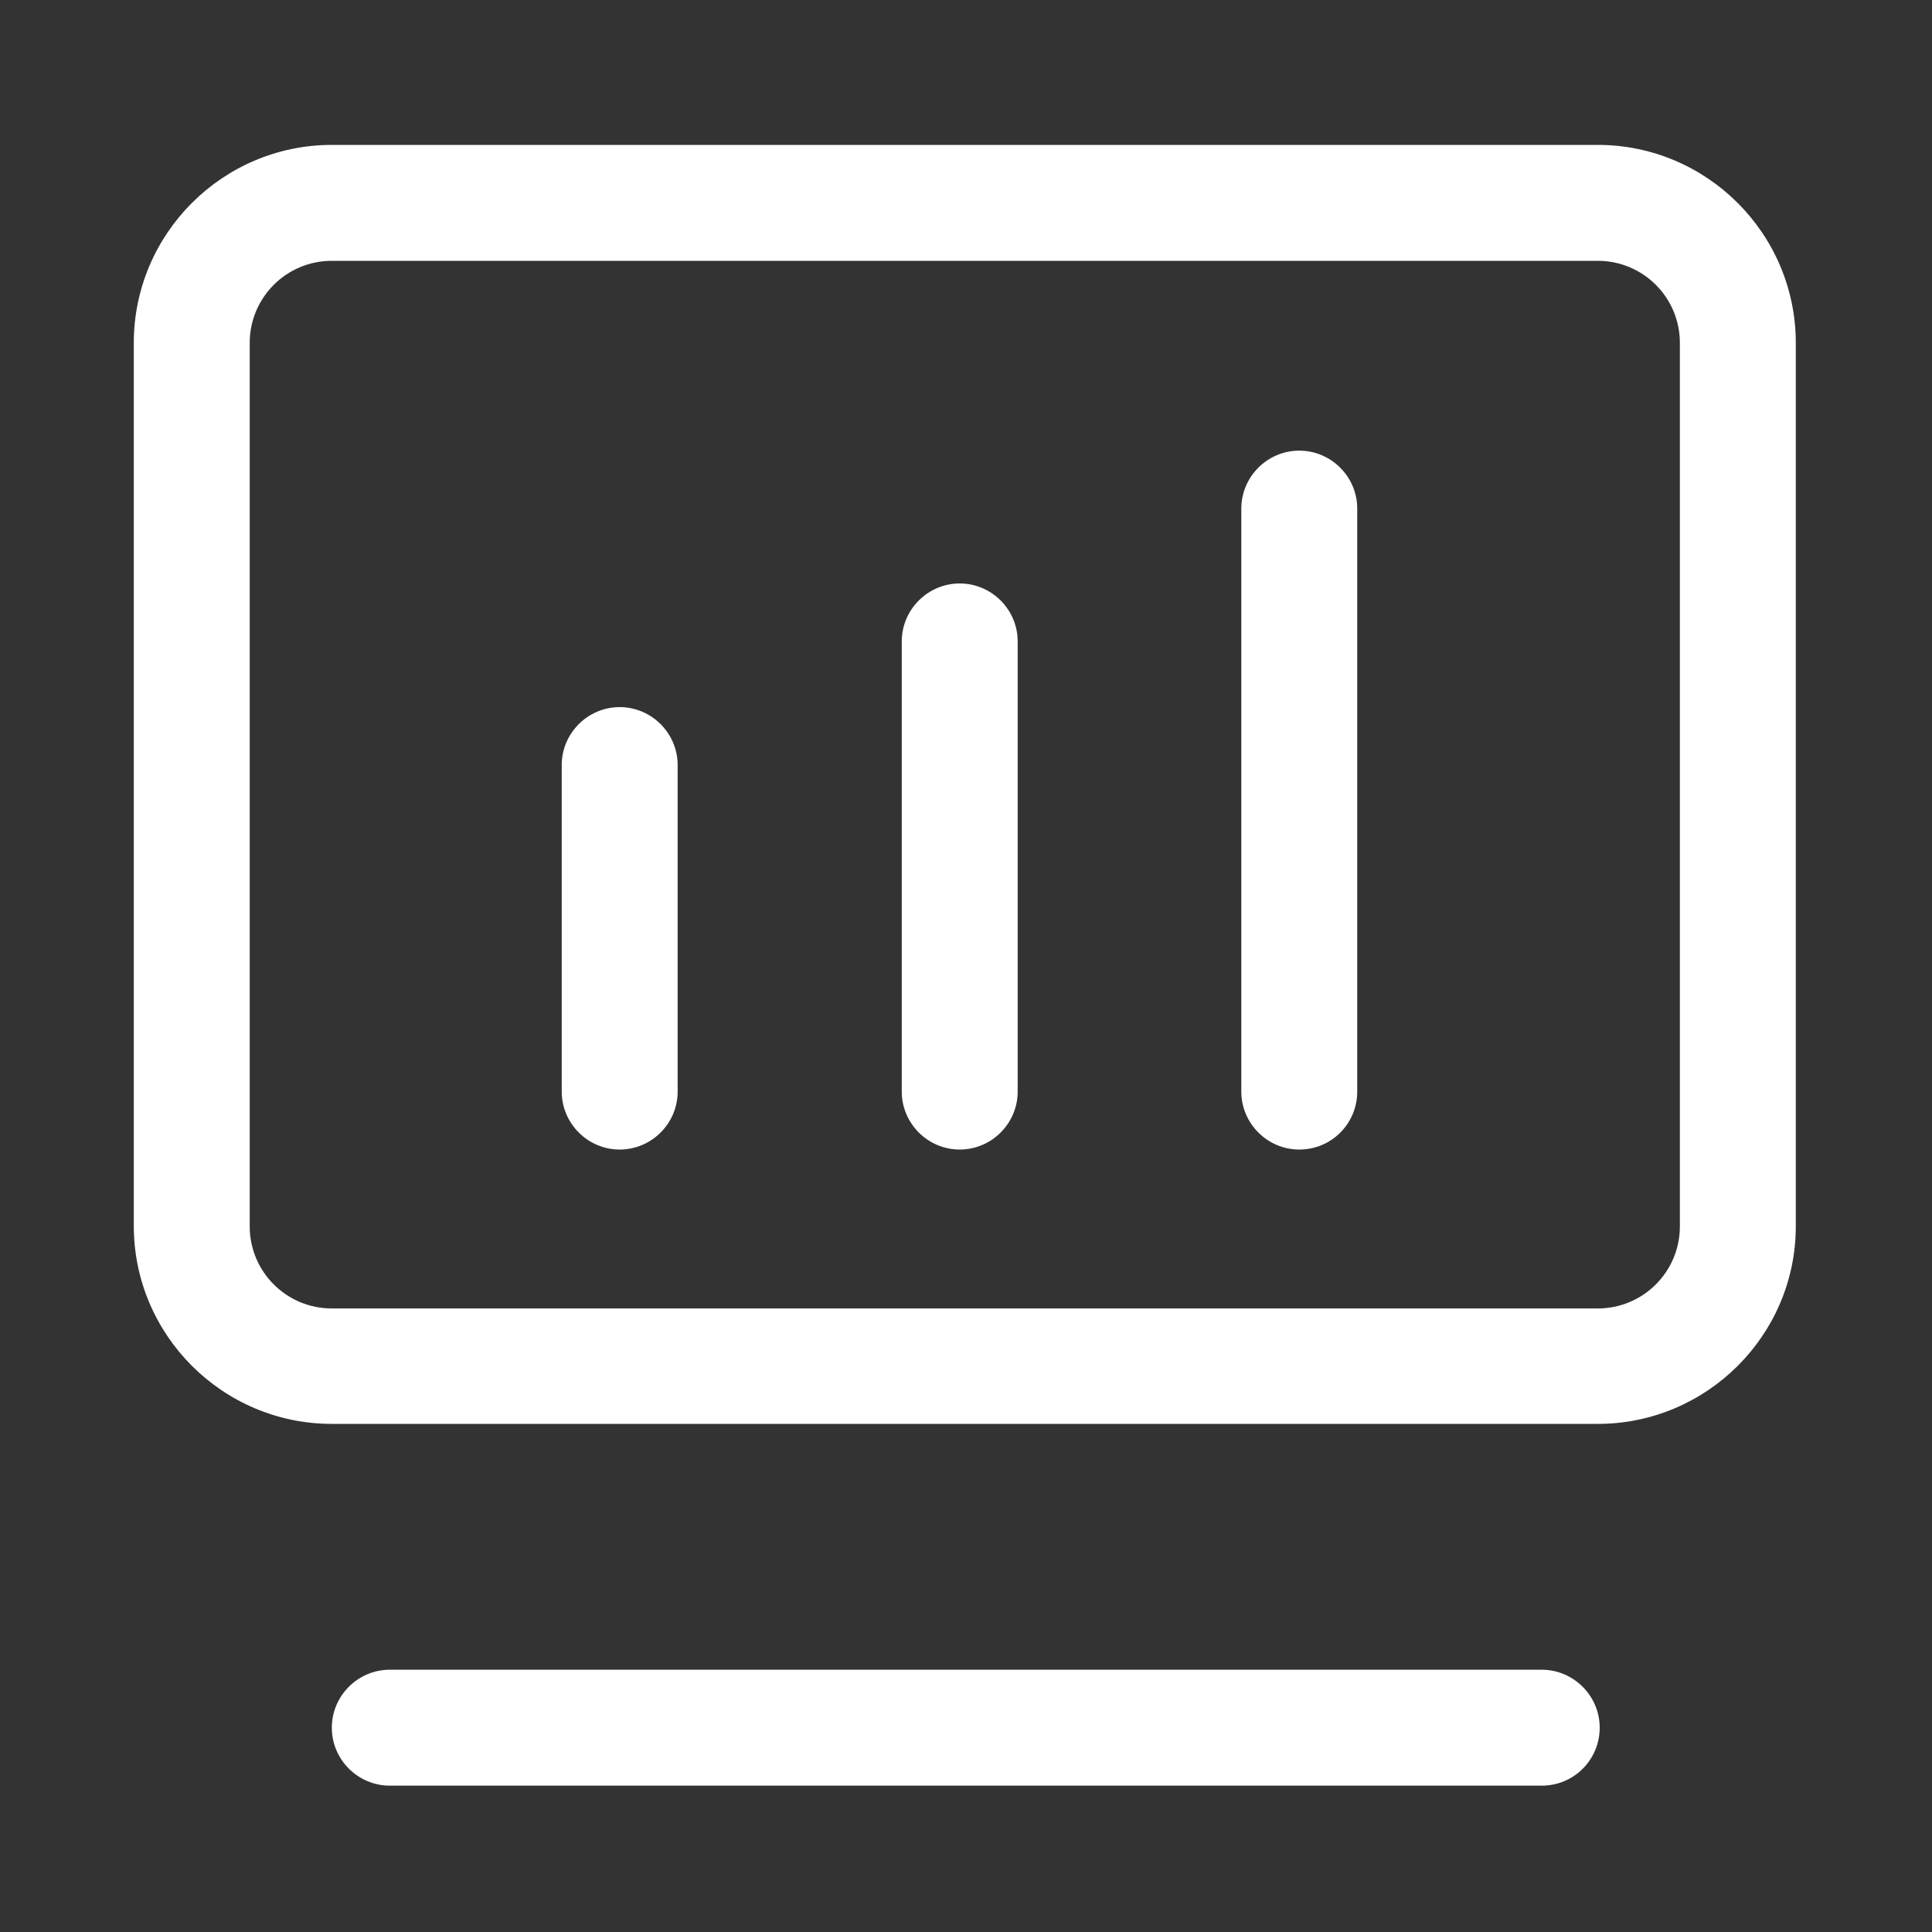
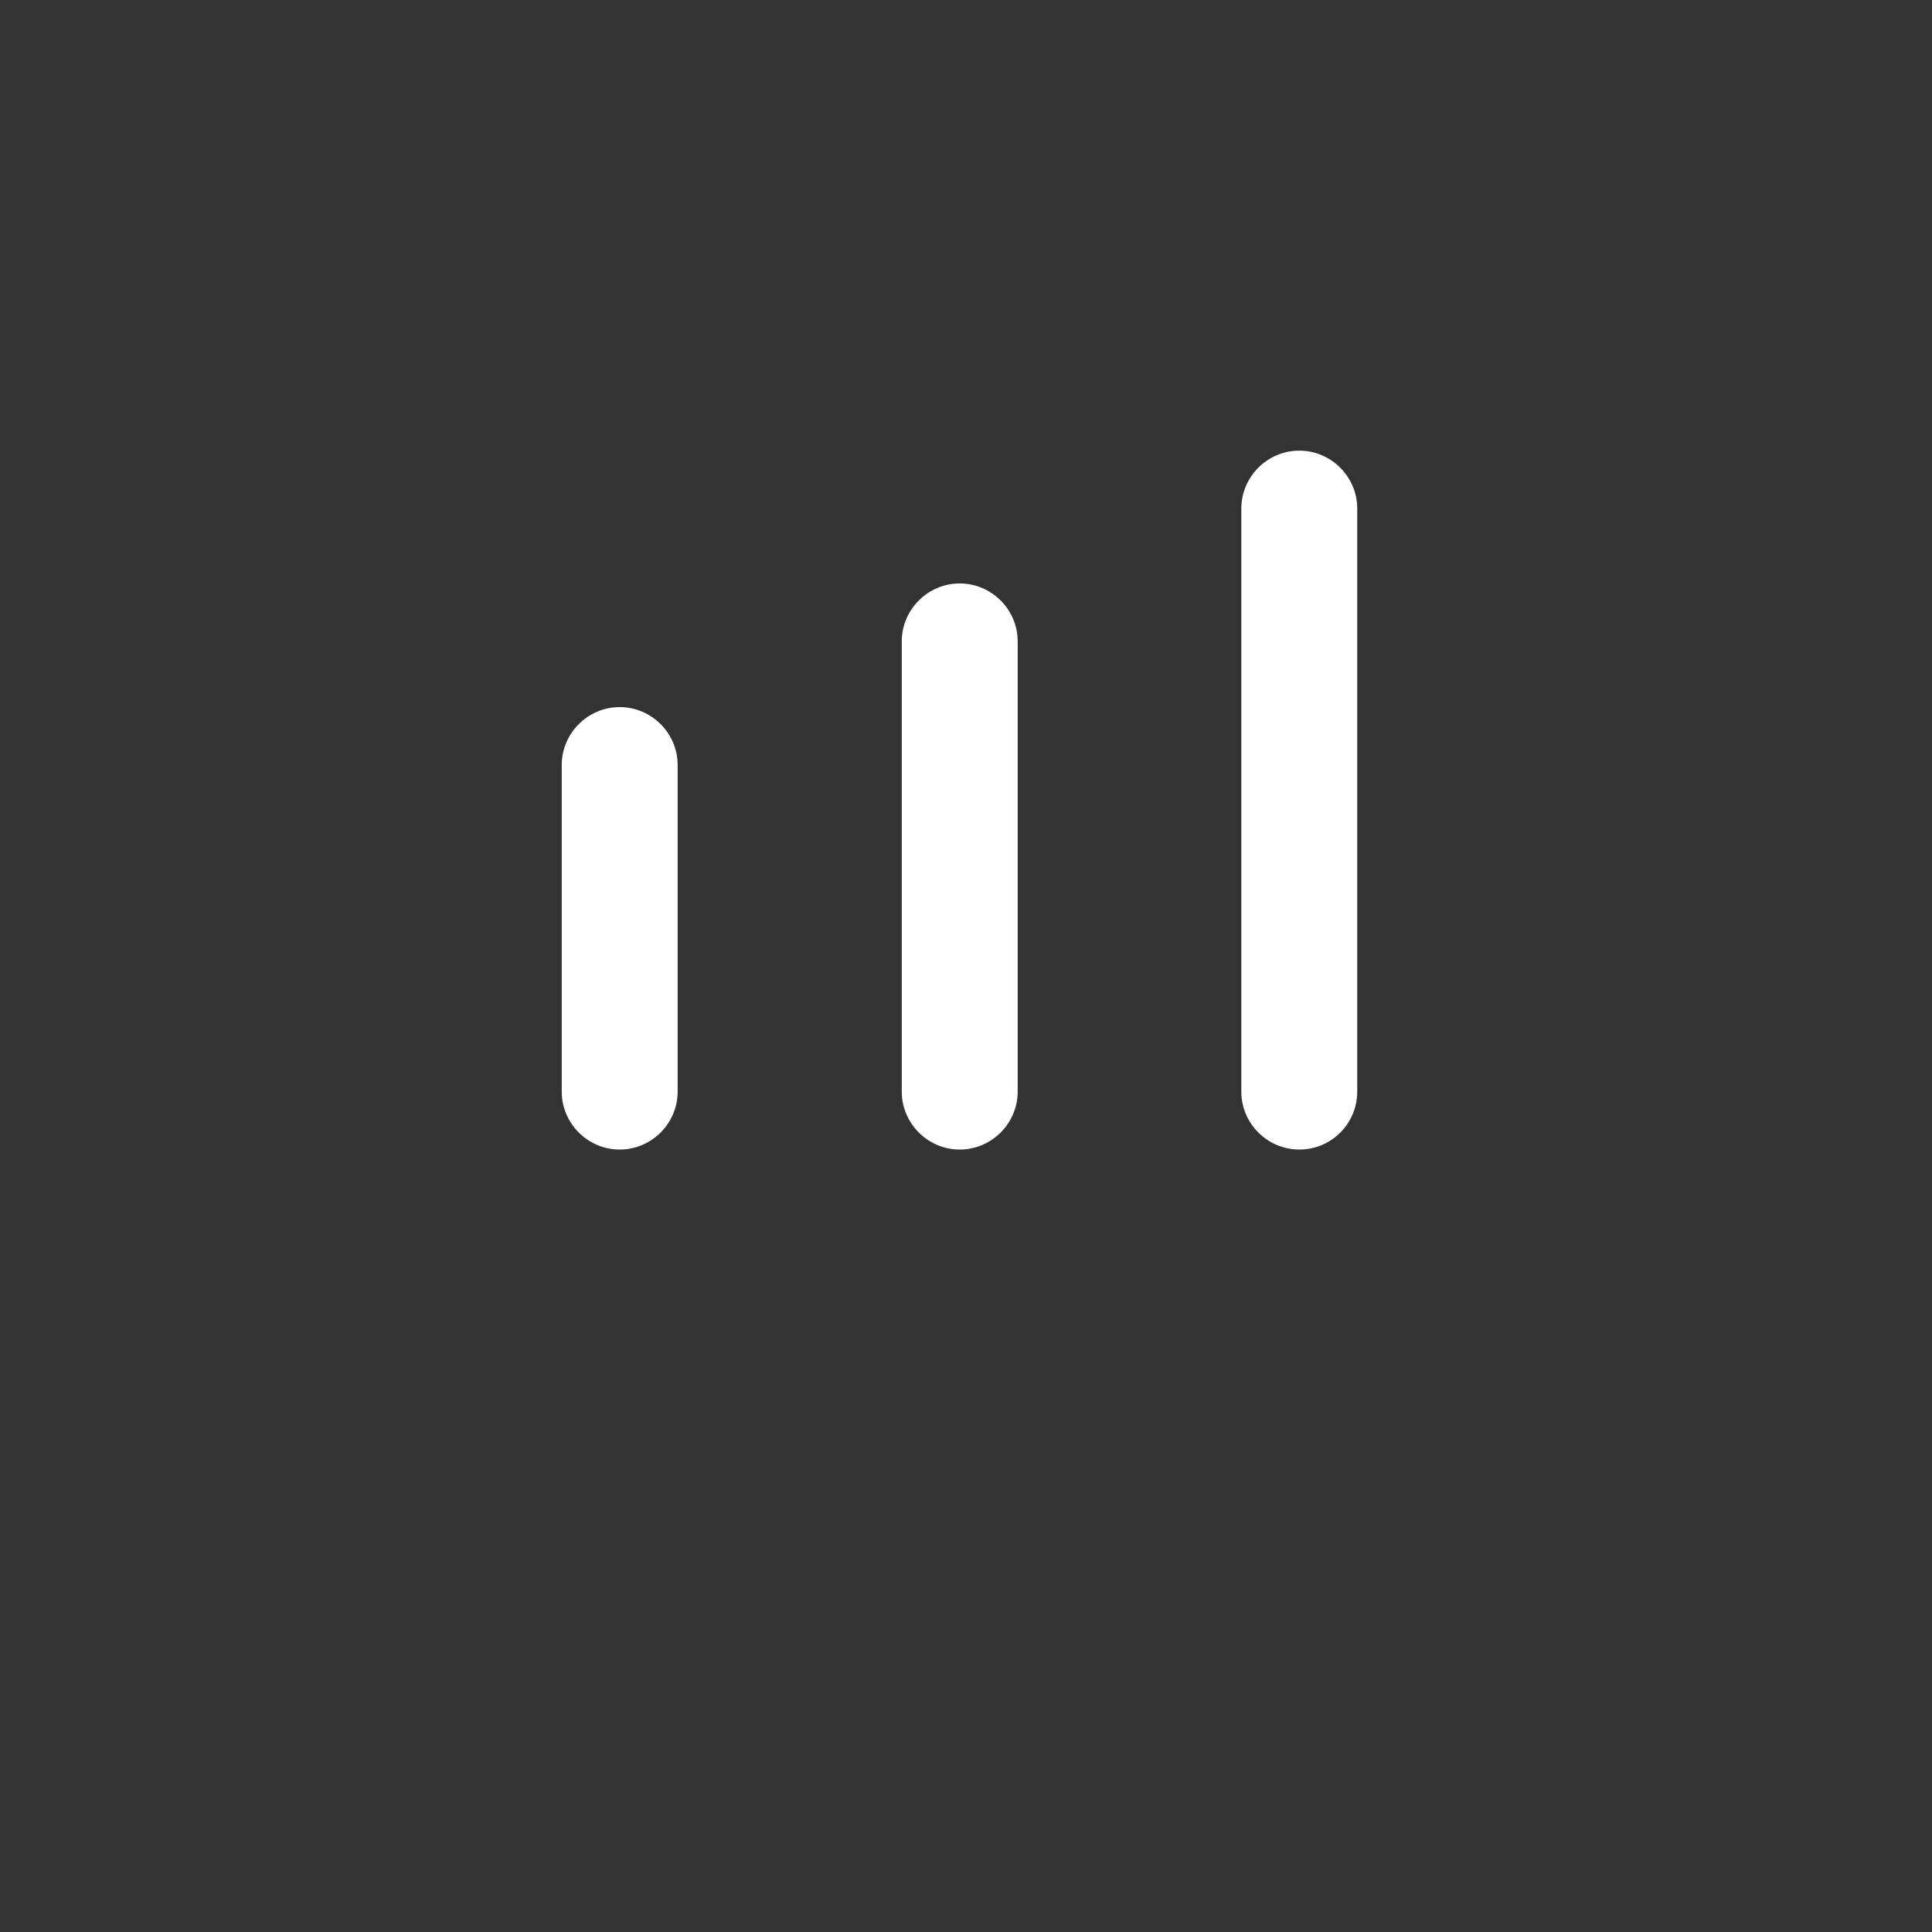
<svg xmlns="http://www.w3.org/2000/svg" t="1681986315126" class="icon" viewBox="0 0 1024 1024" version="1.1" p-id="4021" width="128" height="128">
  <rect x="0" y="0" width="1024" height="1024" fill="#333333" stroke="none" />
-   <path d="M846.848 754.688H175.872c-57.856 0-104.96-47.104-104.96-104.96V181.76c0-57.856 47.104-104.96 104.96-104.96h670.976c57.856 0 104.96 47.104 104.96 104.96v468.224c0 57.6-47.104 104.704-104.96 104.704zM175.872 138.24c-24.064 0-43.52 19.456-43.52 43.52v468.224c0 24.064 19.456 43.52 43.52 43.52h670.976c24.064 0 43.52-19.456 43.52-43.52V181.76c0-24.064-19.456-43.52-43.52-43.52H175.872zM817.152 946.432H206.592c-16.896 0-30.72-13.824-30.72-30.72s13.824-30.72 30.72-30.72h610.56c16.896 0 30.72 13.824 30.72 30.72s-13.568 30.72-30.72 30.72z" fill="#ffffff" p-id="4022" />
  <path d="M328.448 609.28c-16.896 0-30.72-13.824-30.72-30.72v-173.056c0-16.896 13.824-30.72 30.72-30.72s30.72 13.824 30.72 30.72V578.56c0 16.896-13.824 30.72-30.72 30.72zM508.672 609.28c-16.896 0-30.72-13.824-30.72-30.72v-238.592c0-16.896 13.824-30.72 30.72-30.72s30.72 13.824 30.72 30.72V578.56c0 16.896-13.824 30.72-30.72 30.72zM688.64 609.28c-16.896 0-30.72-13.824-30.72-30.72V269.568c0-16.896 13.824-30.72 30.72-30.72s30.72 13.824 30.72 30.72V578.56c0 16.896-13.568 30.72-30.72 30.72z" fill="#ffffff" p-id="4023" />
</svg>